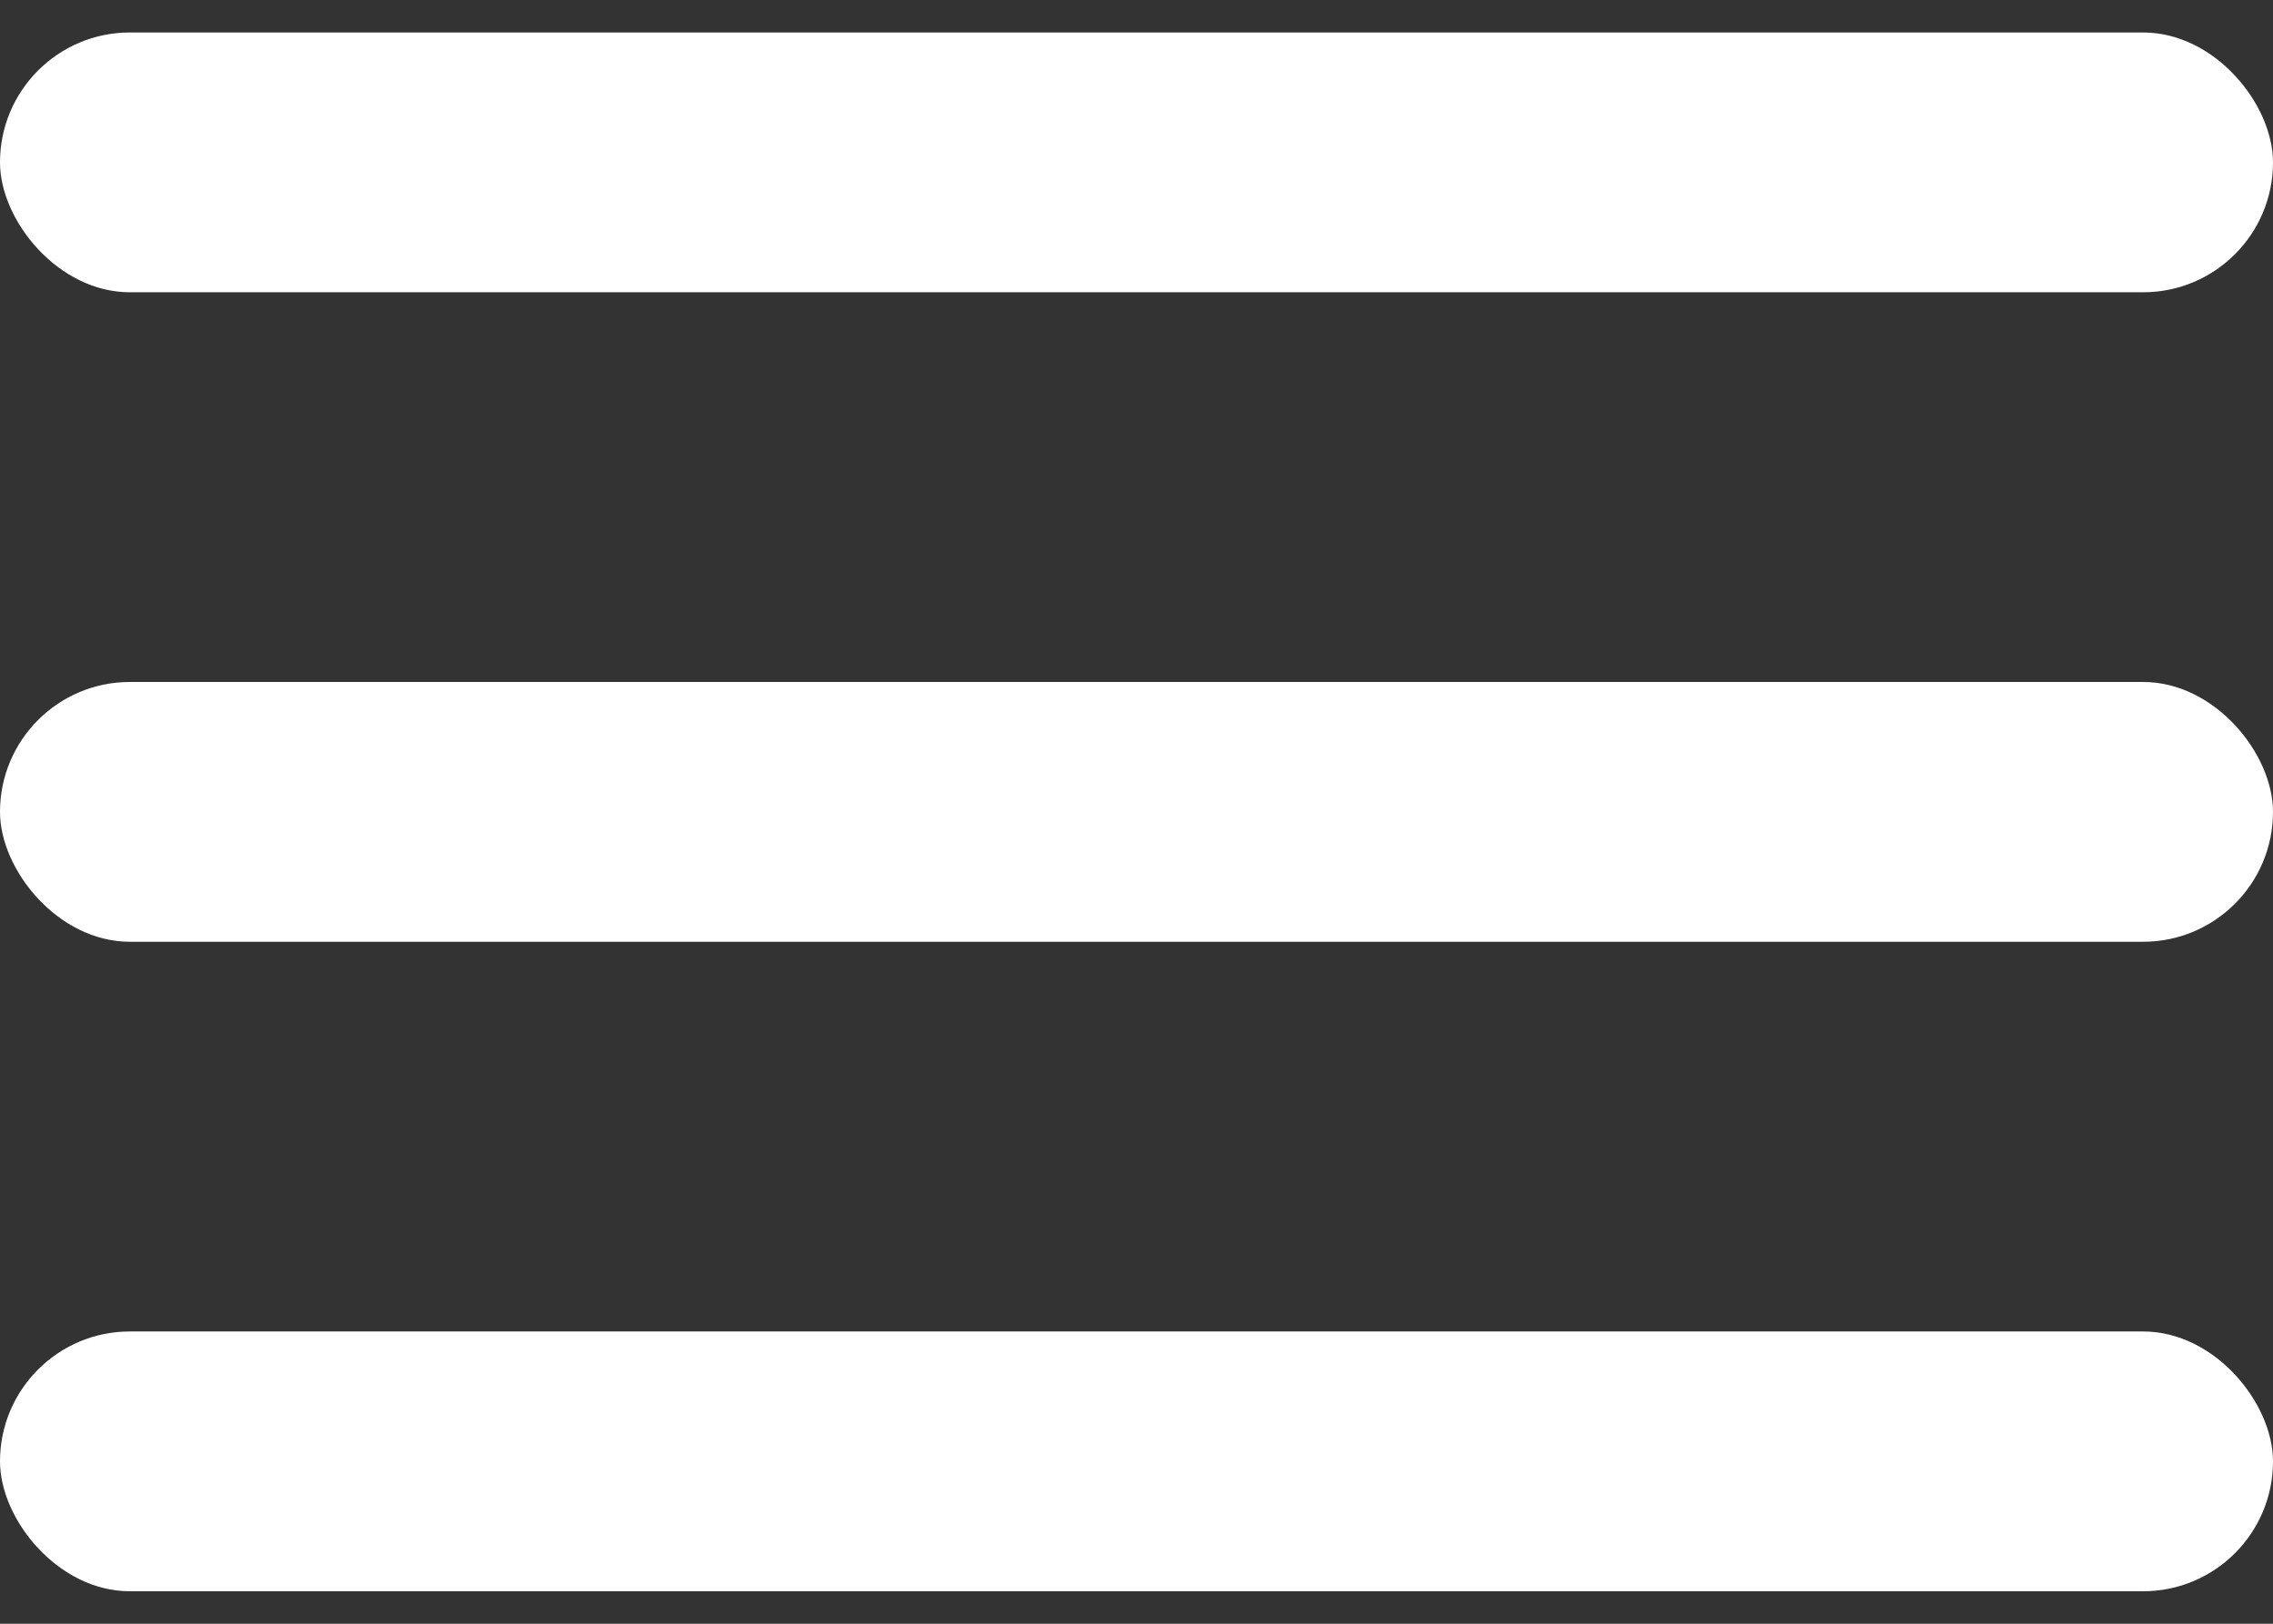
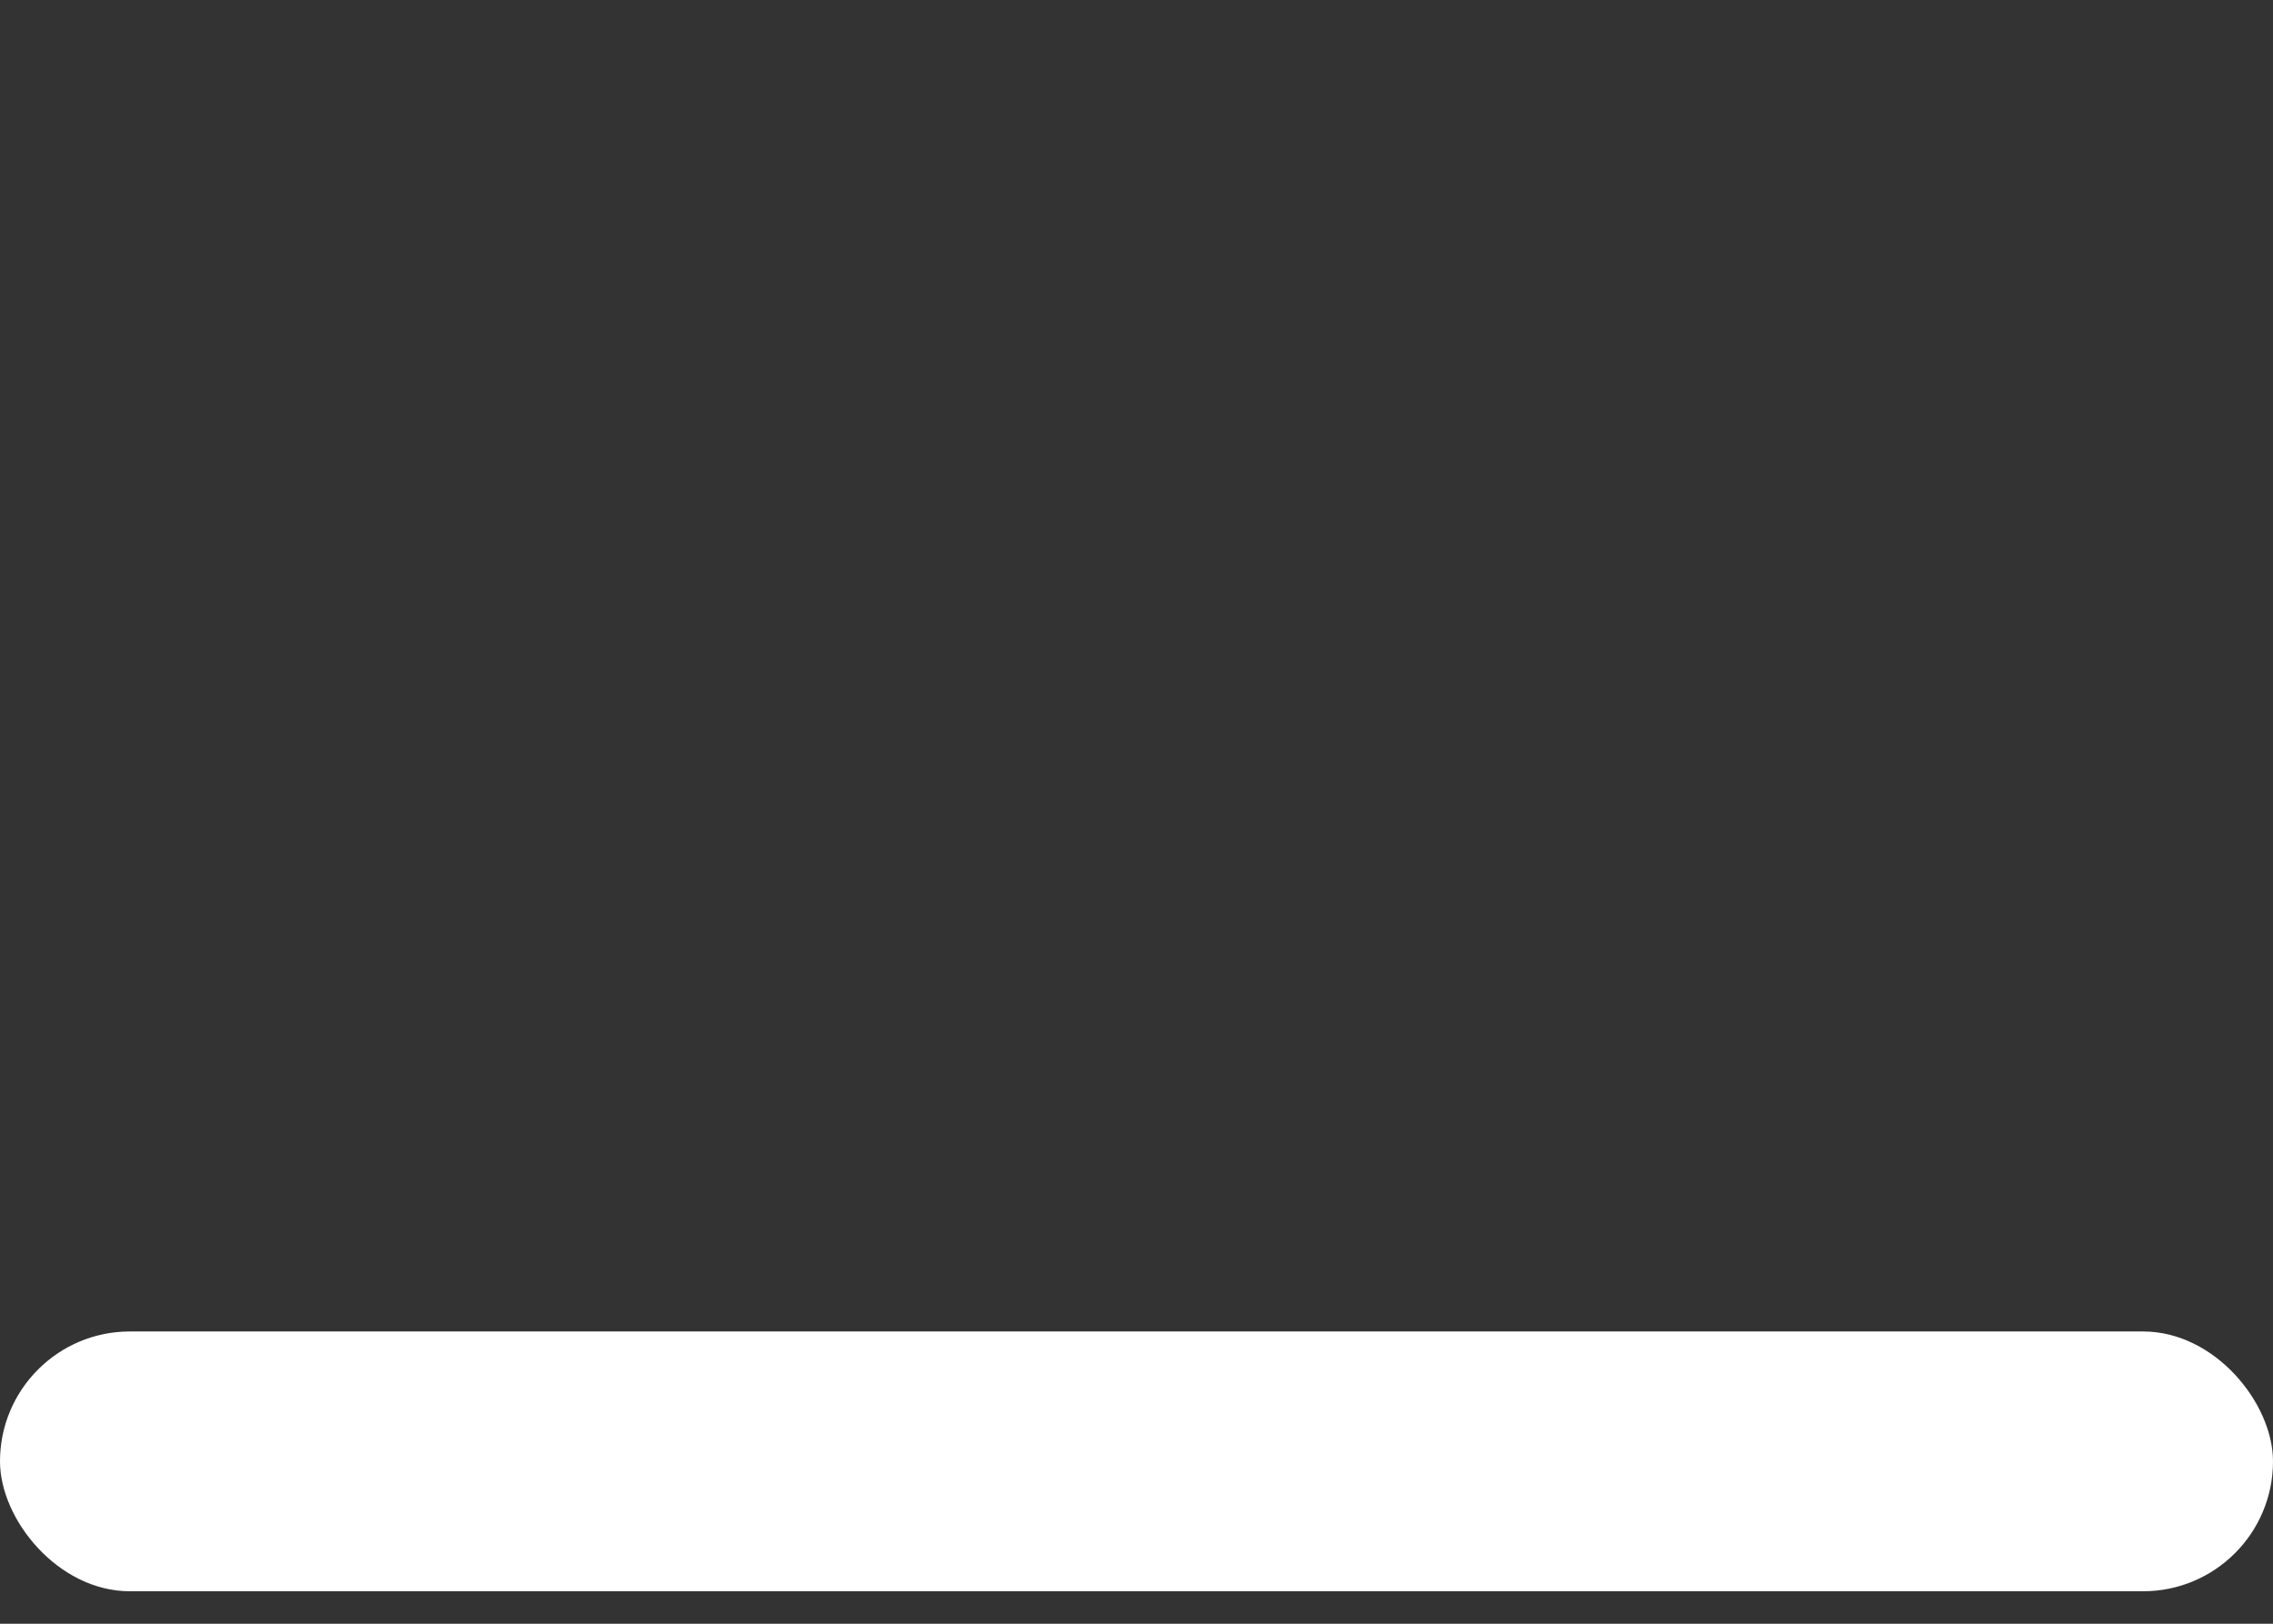
<svg xmlns="http://www.w3.org/2000/svg" width="28" height="20" viewBox="0 0 28 20" fill="none">
  <rect x="0" y="0" width="28" height="20" fill="#333333" stroke="none" />
  <rect y="16.4" width="28" height="3.2" rx="1.6" fill="white" />
-   <rect y="8.4" width="28" height="3.2" rx="1.6" fill="white" />
-   <rect y="0.4" width="28" height="3.2" rx="1.6" fill="white" />
</svg>